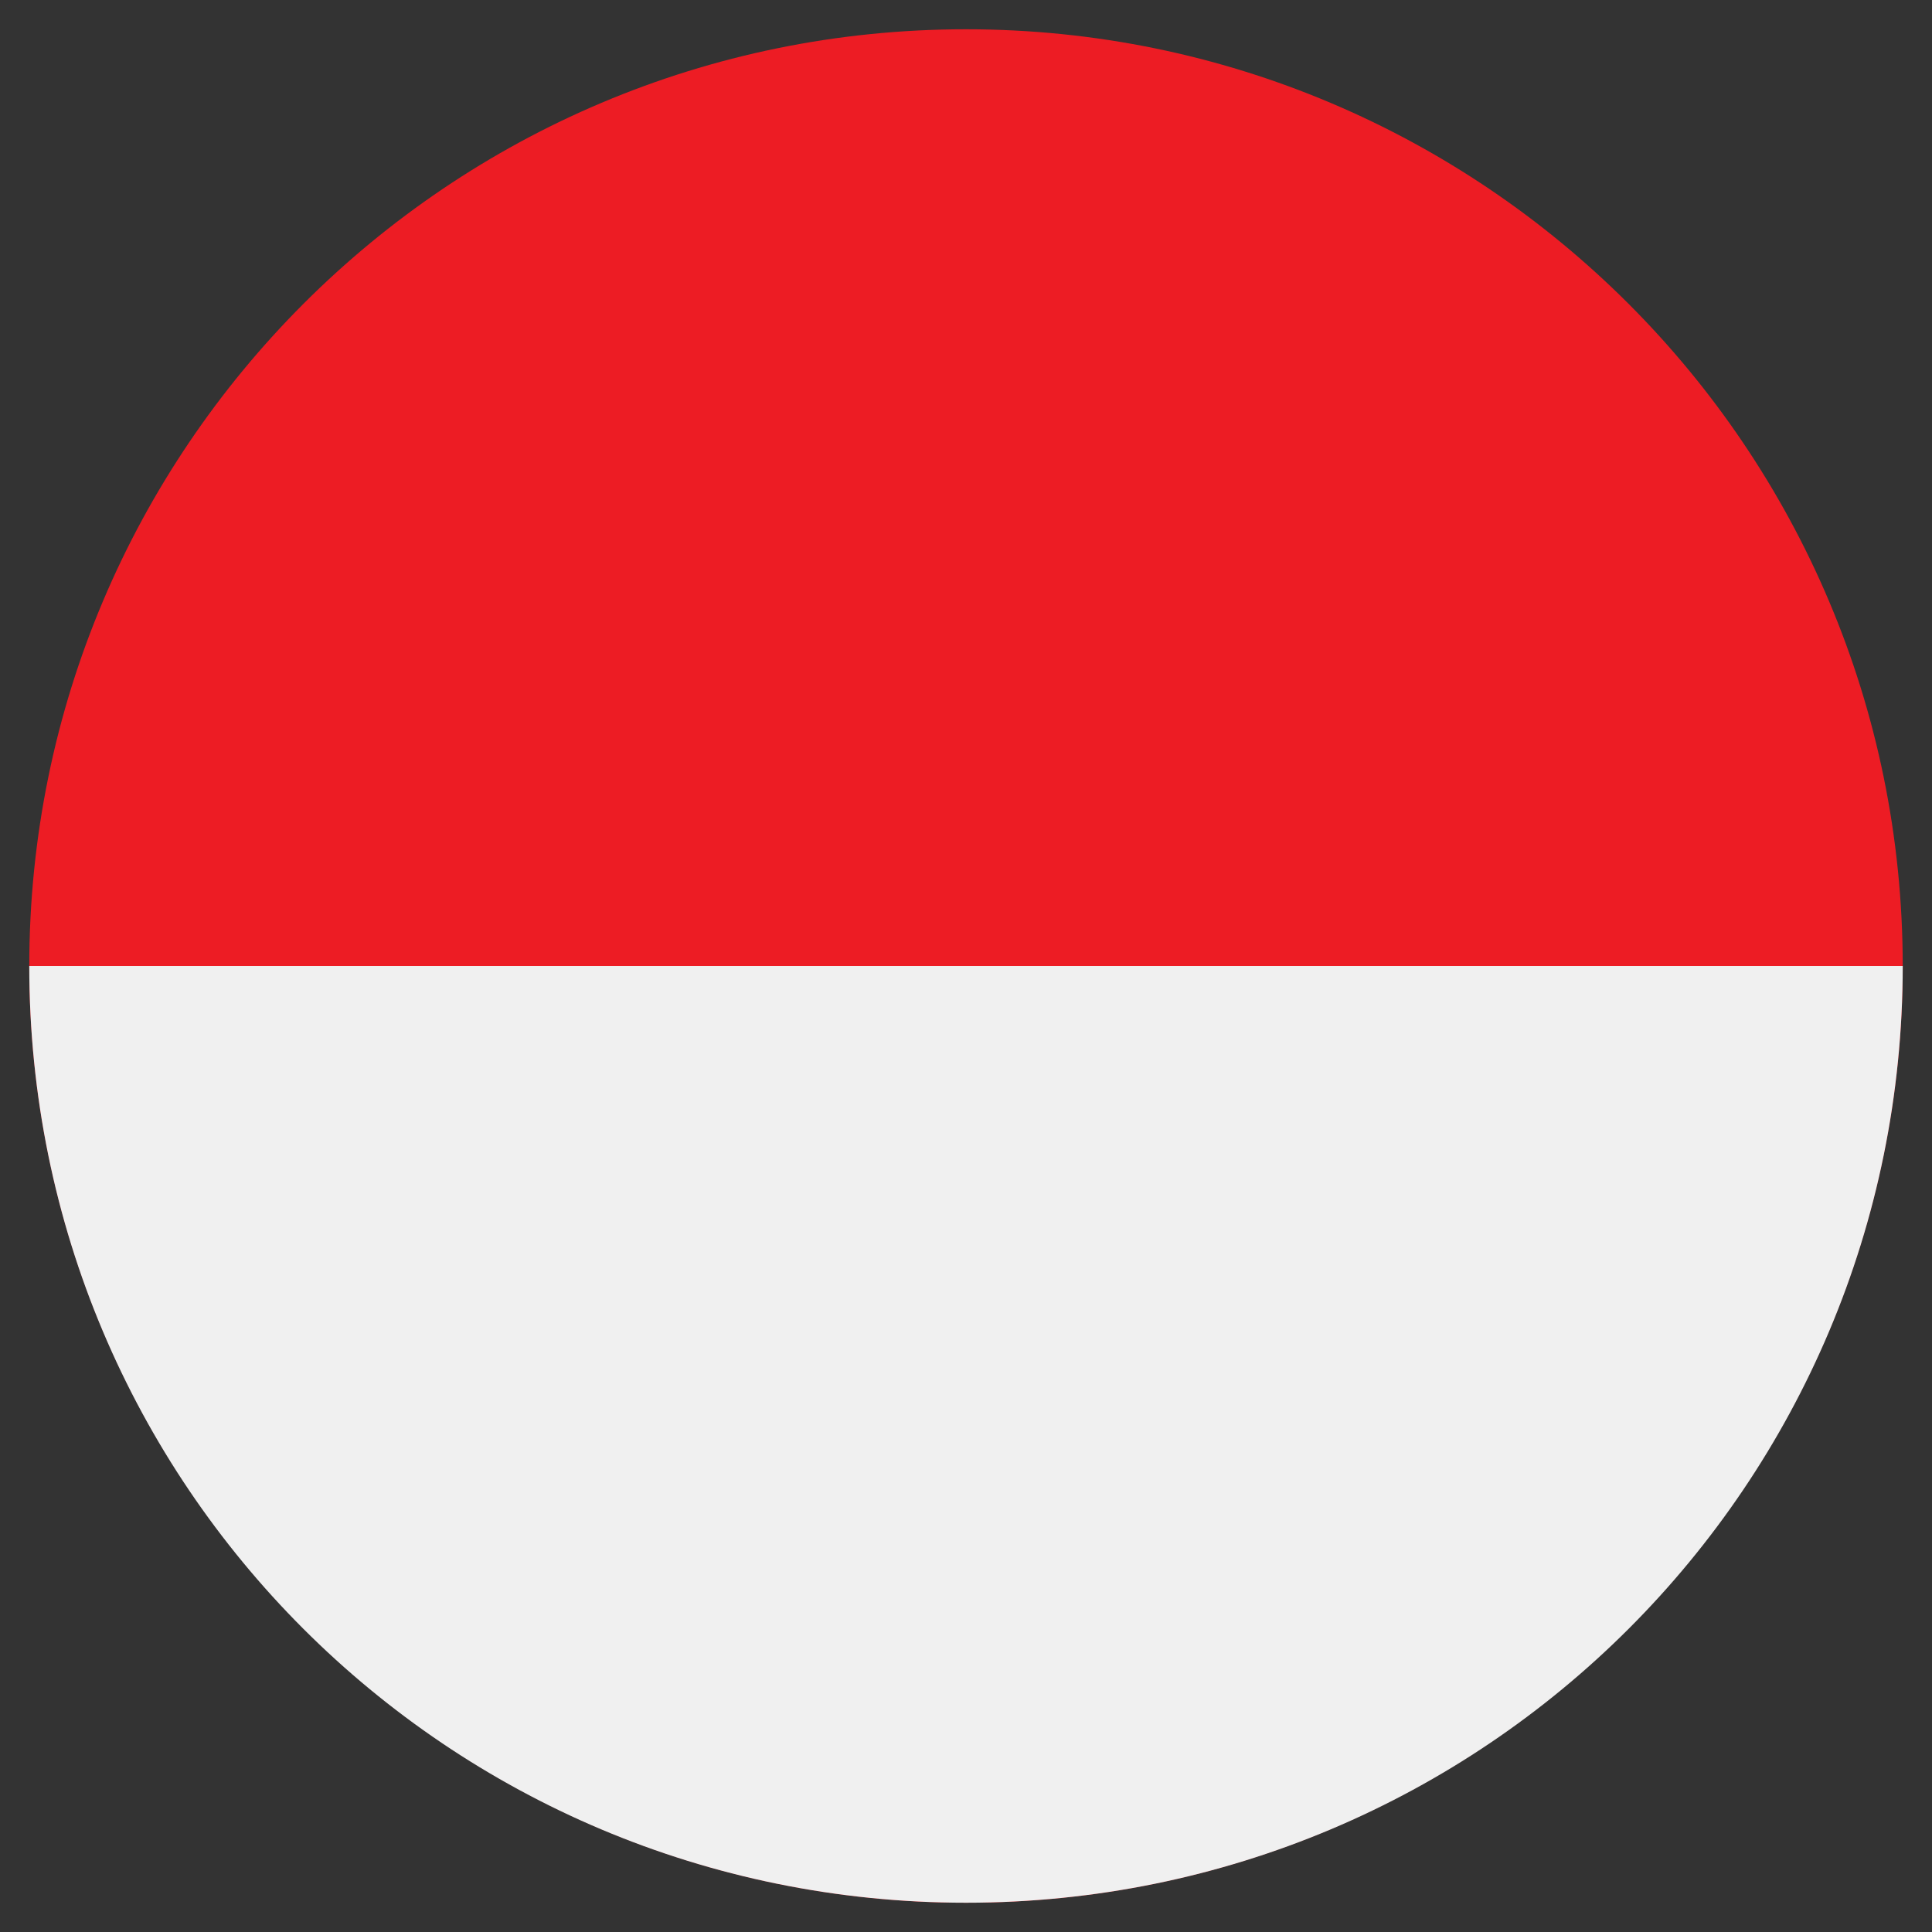
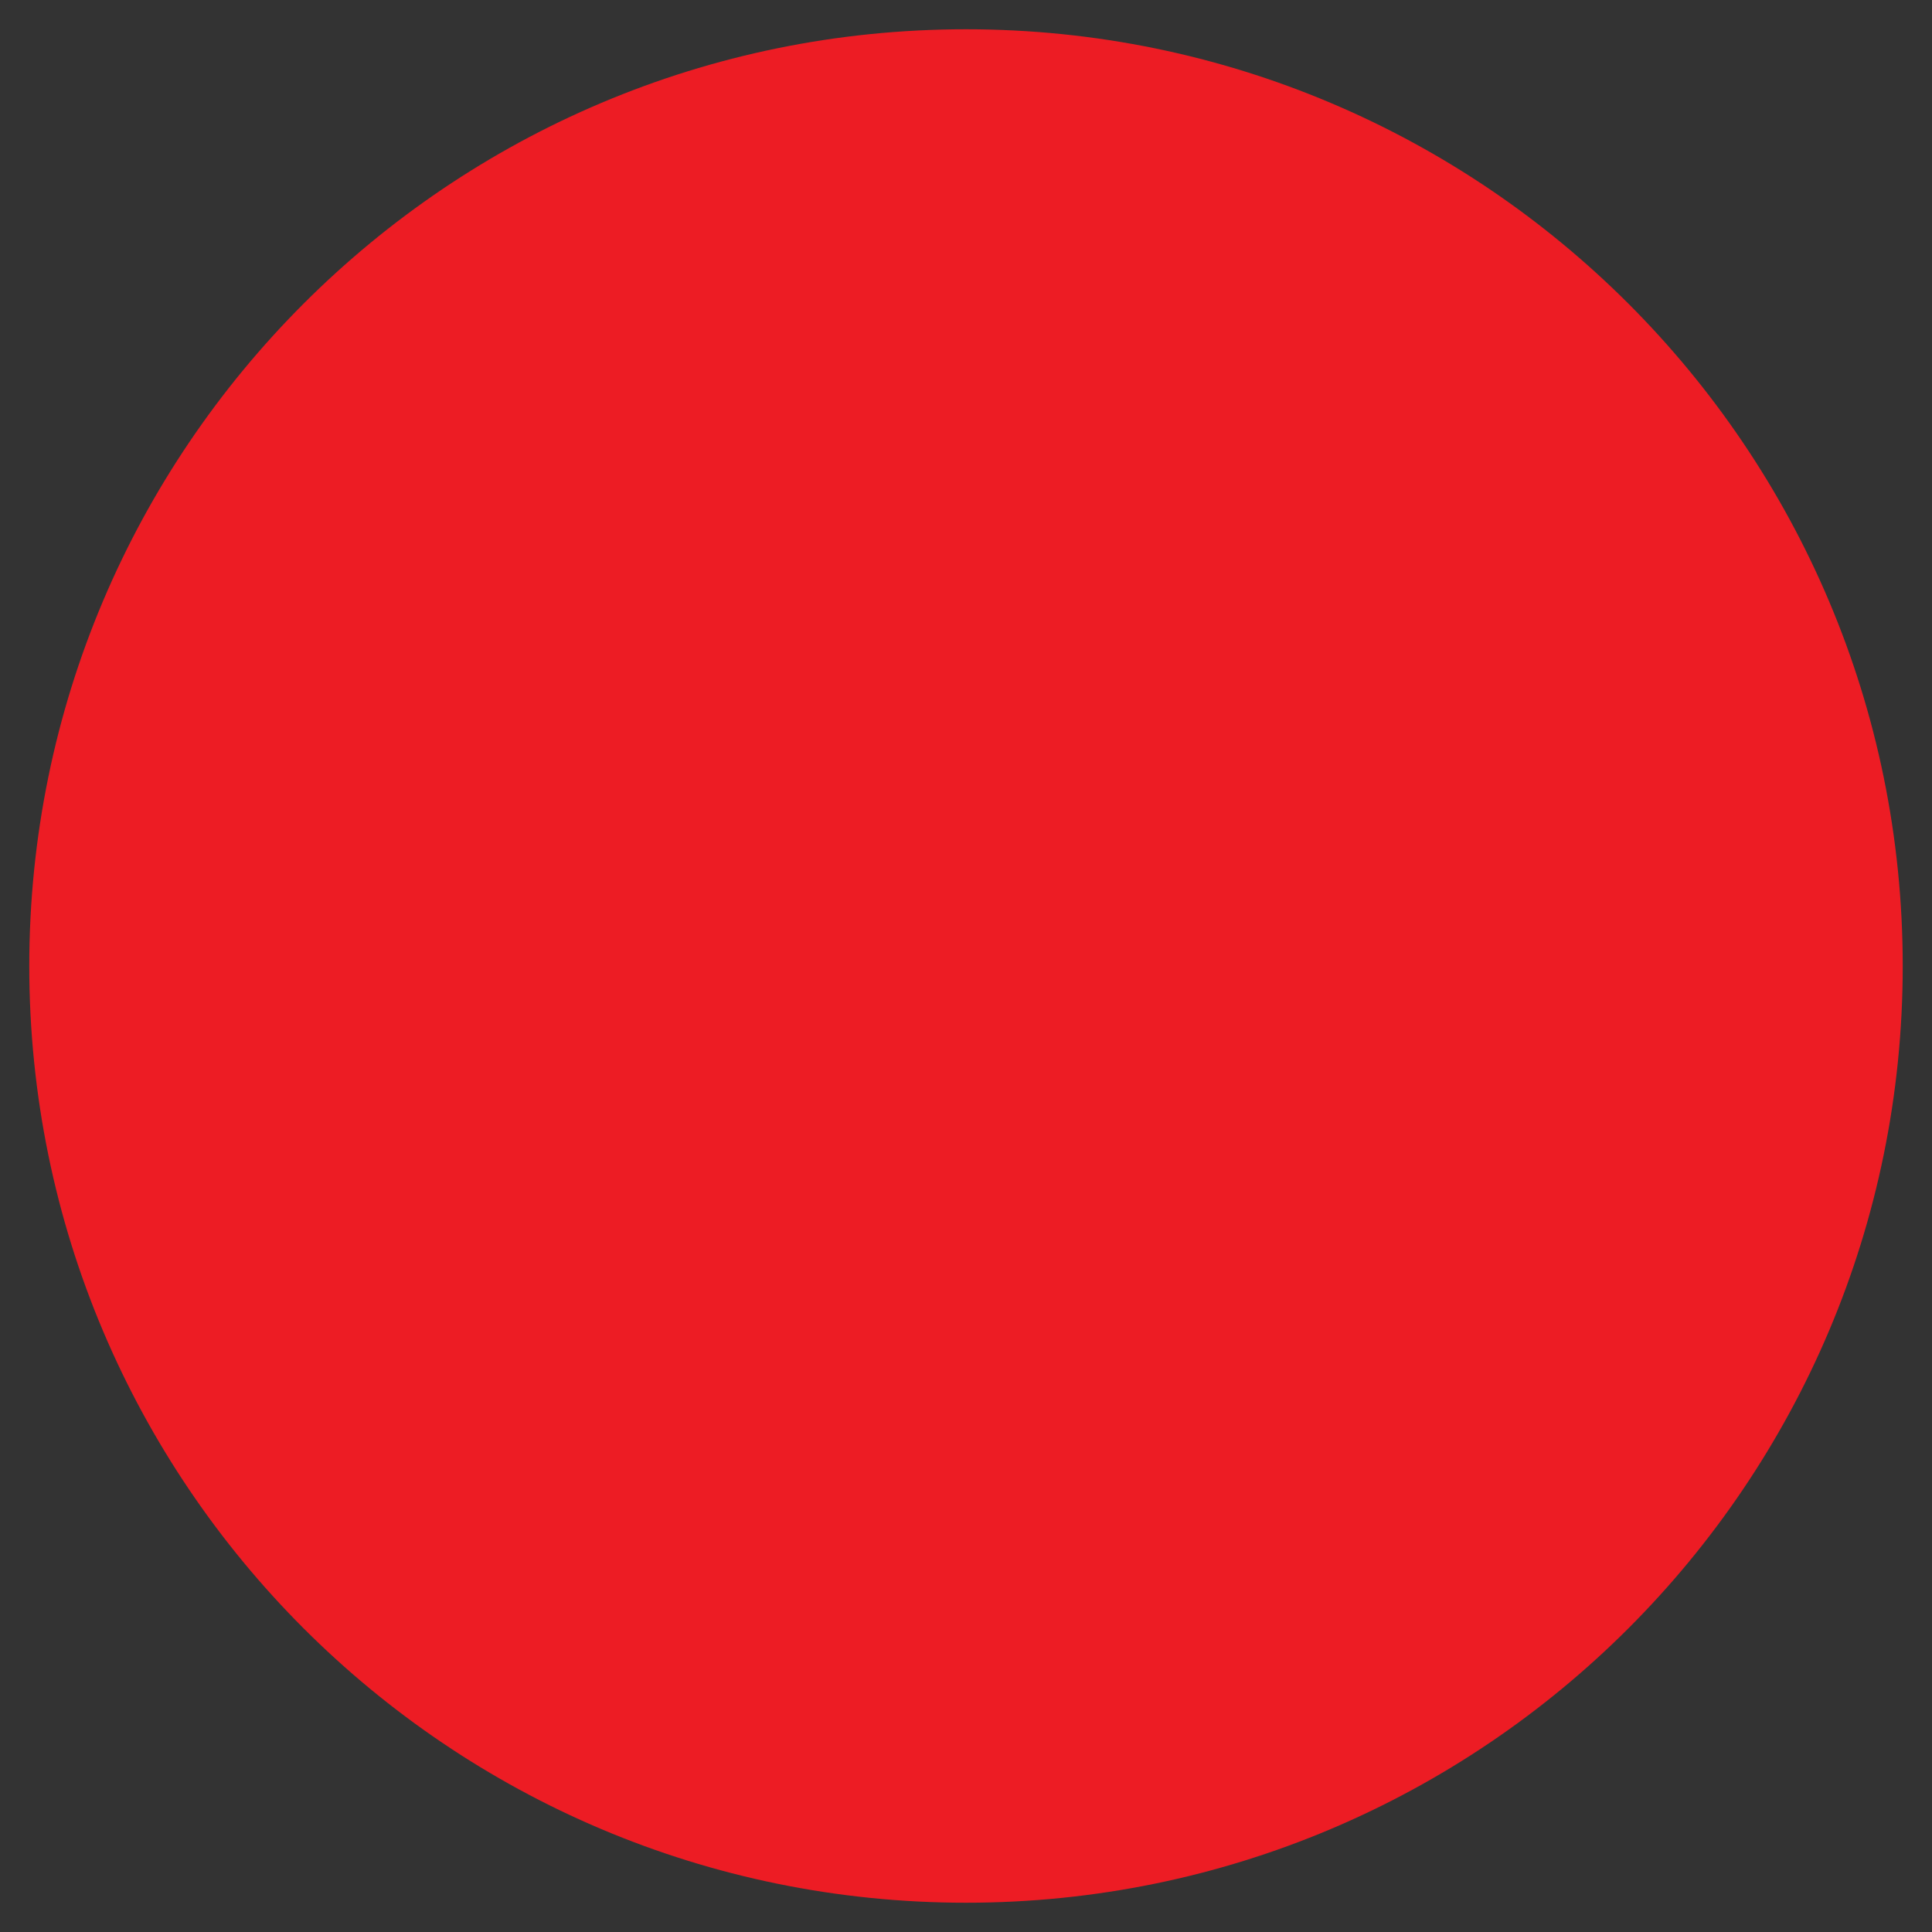
<svg xmlns="http://www.w3.org/2000/svg" width="33" height="33" viewBox="0 0 33 33" fill="none">
  <rect x="0" y="0" width="33" height="33" fill="#333333" stroke="none" />
  <g clip-path="url(#clip0_2934_1440)">
    <path d="M16.5 32.5C25.337 32.5 32.5 25.337 32.5 16.5C32.5 7.663 25.337 0.5 16.5 0.5C7.663 0.5 0.5 7.663 0.5 16.5C0.5 25.337 7.663 32.5 16.5 32.5Z" fill="#ED1C24" />
-     <path d="M32.5 16.5C32.5 25.353 25.353 32.5 16.5 32.5C7.647 32.5 0.5 25.353 0.5 16.5H32.5Z" fill="#F0F0F0" />
  </g>
  <defs>
    <clipPath id="clip0_2934_1440">
      <rect width="32" height="32" fill="white" transform="translate(0.5 0.5)" />
    </clipPath>
  </defs>
</svg>